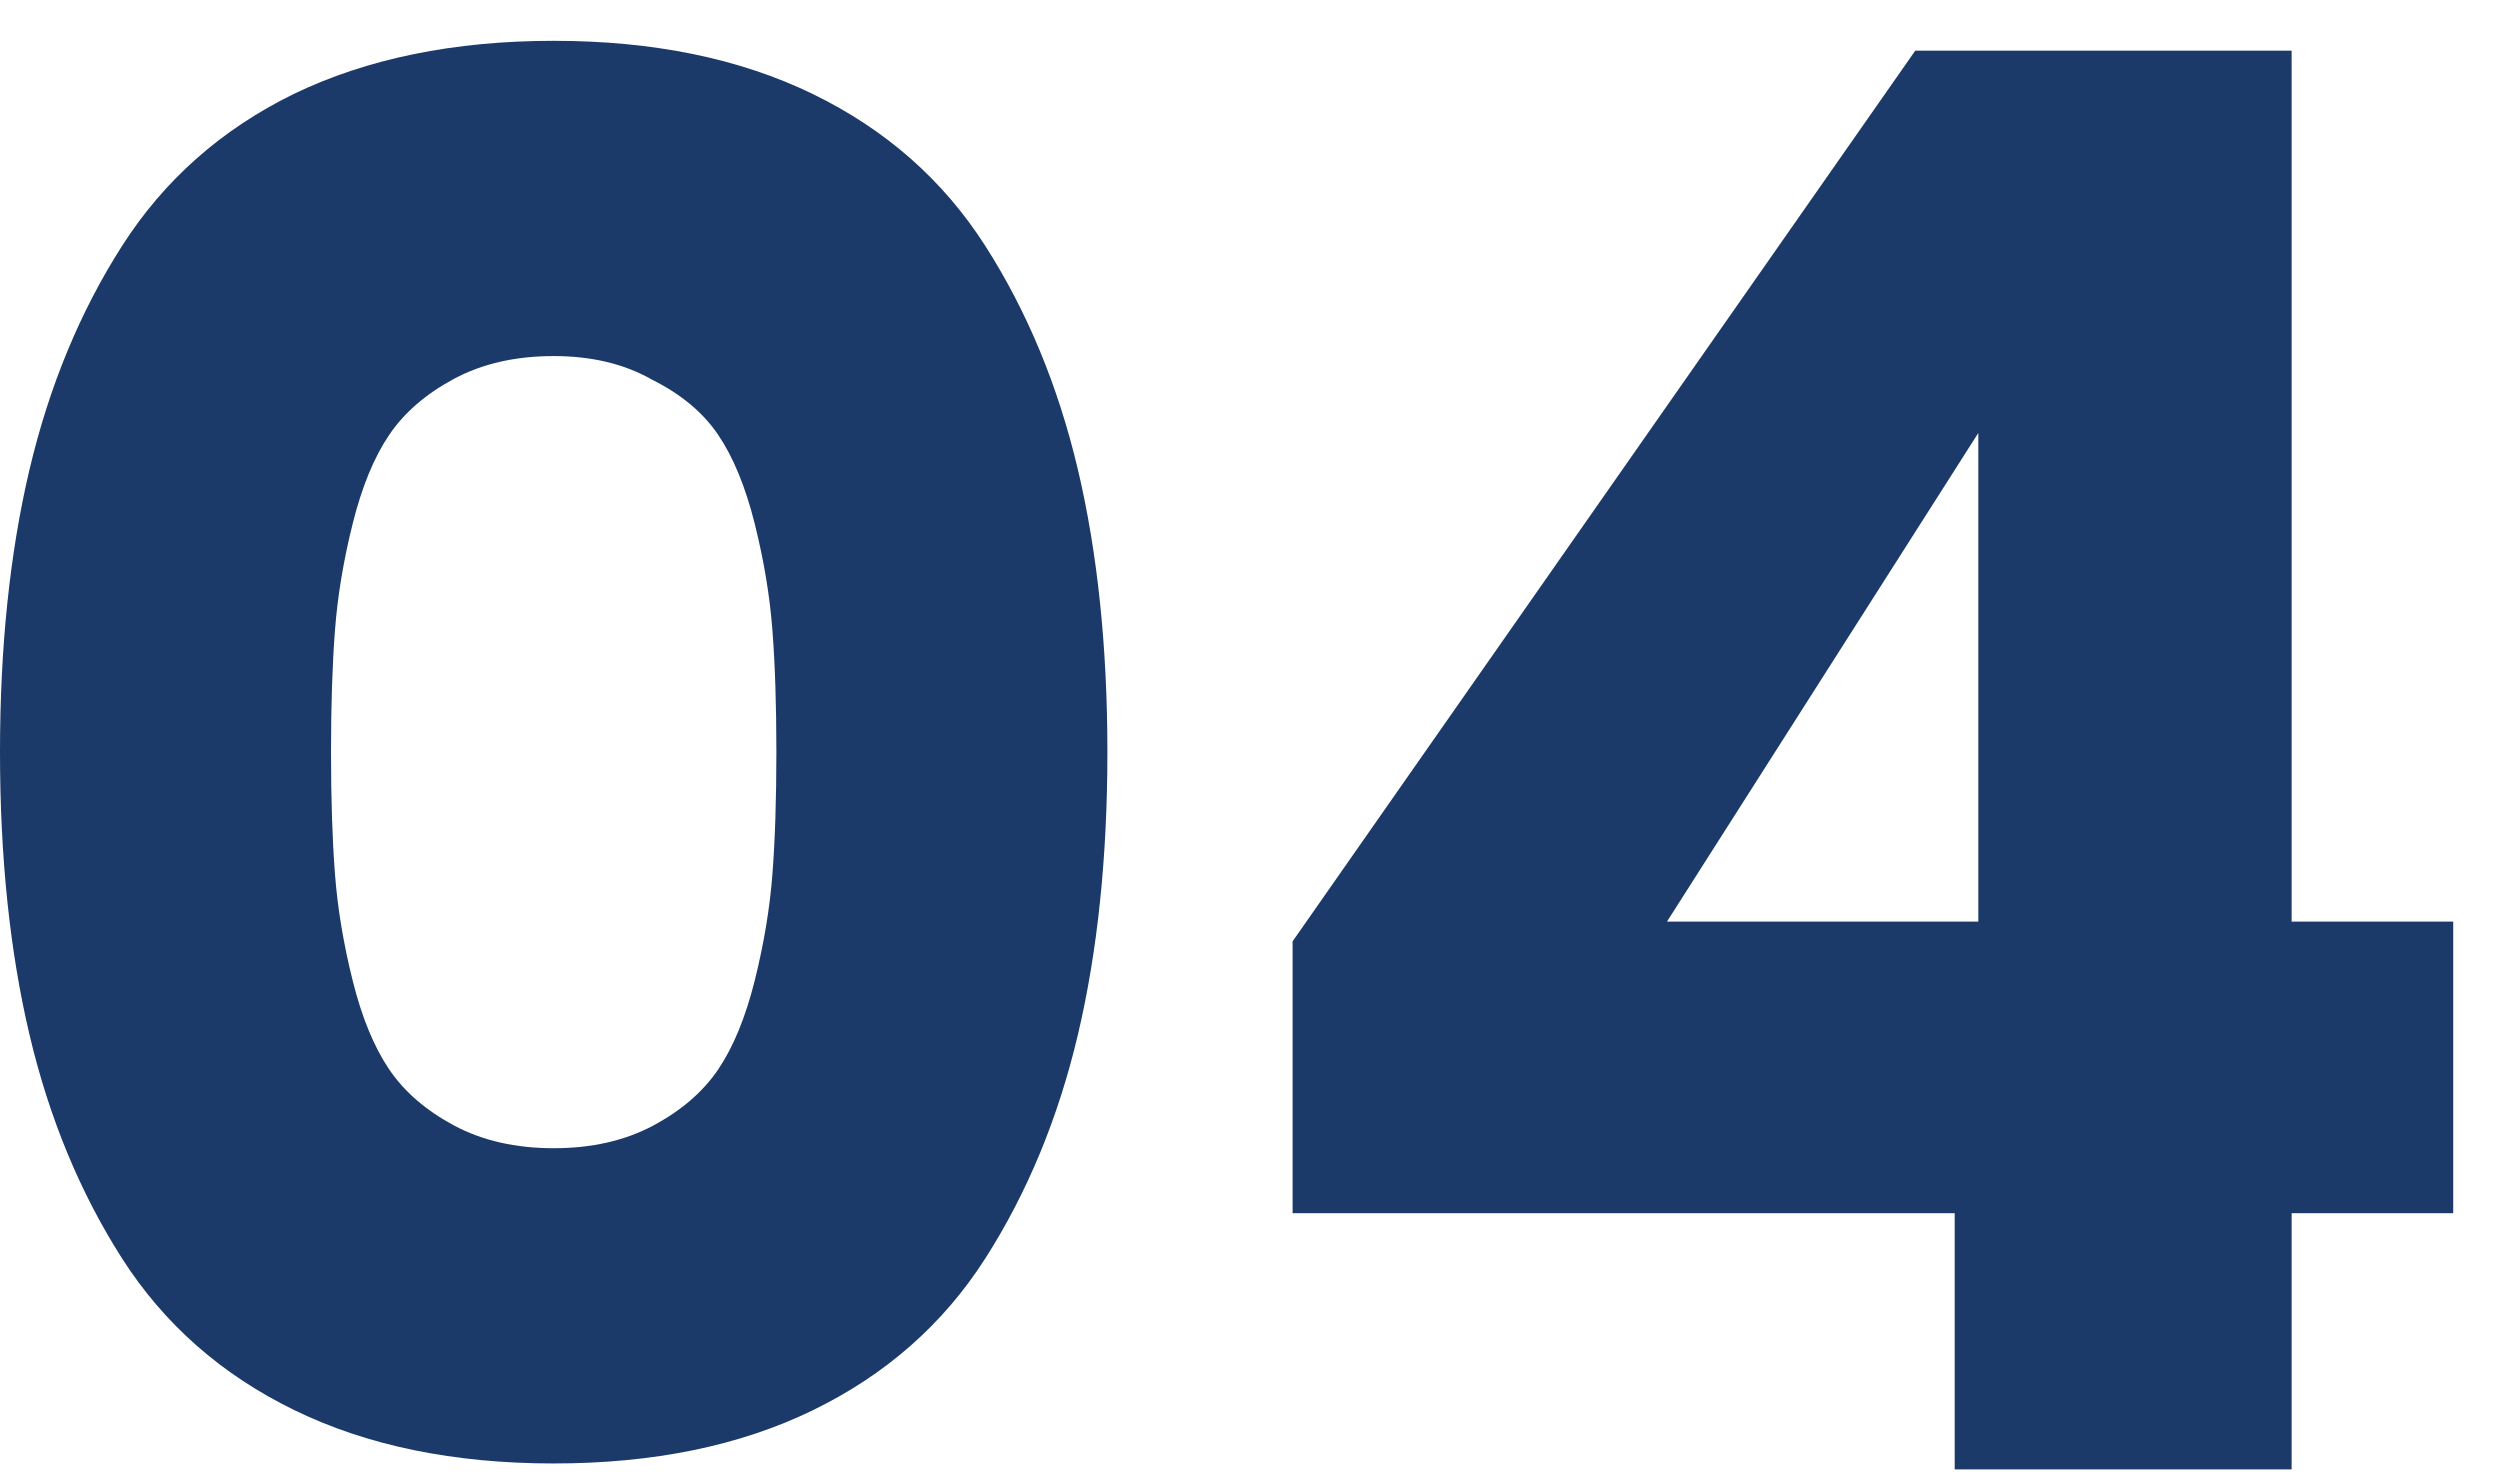
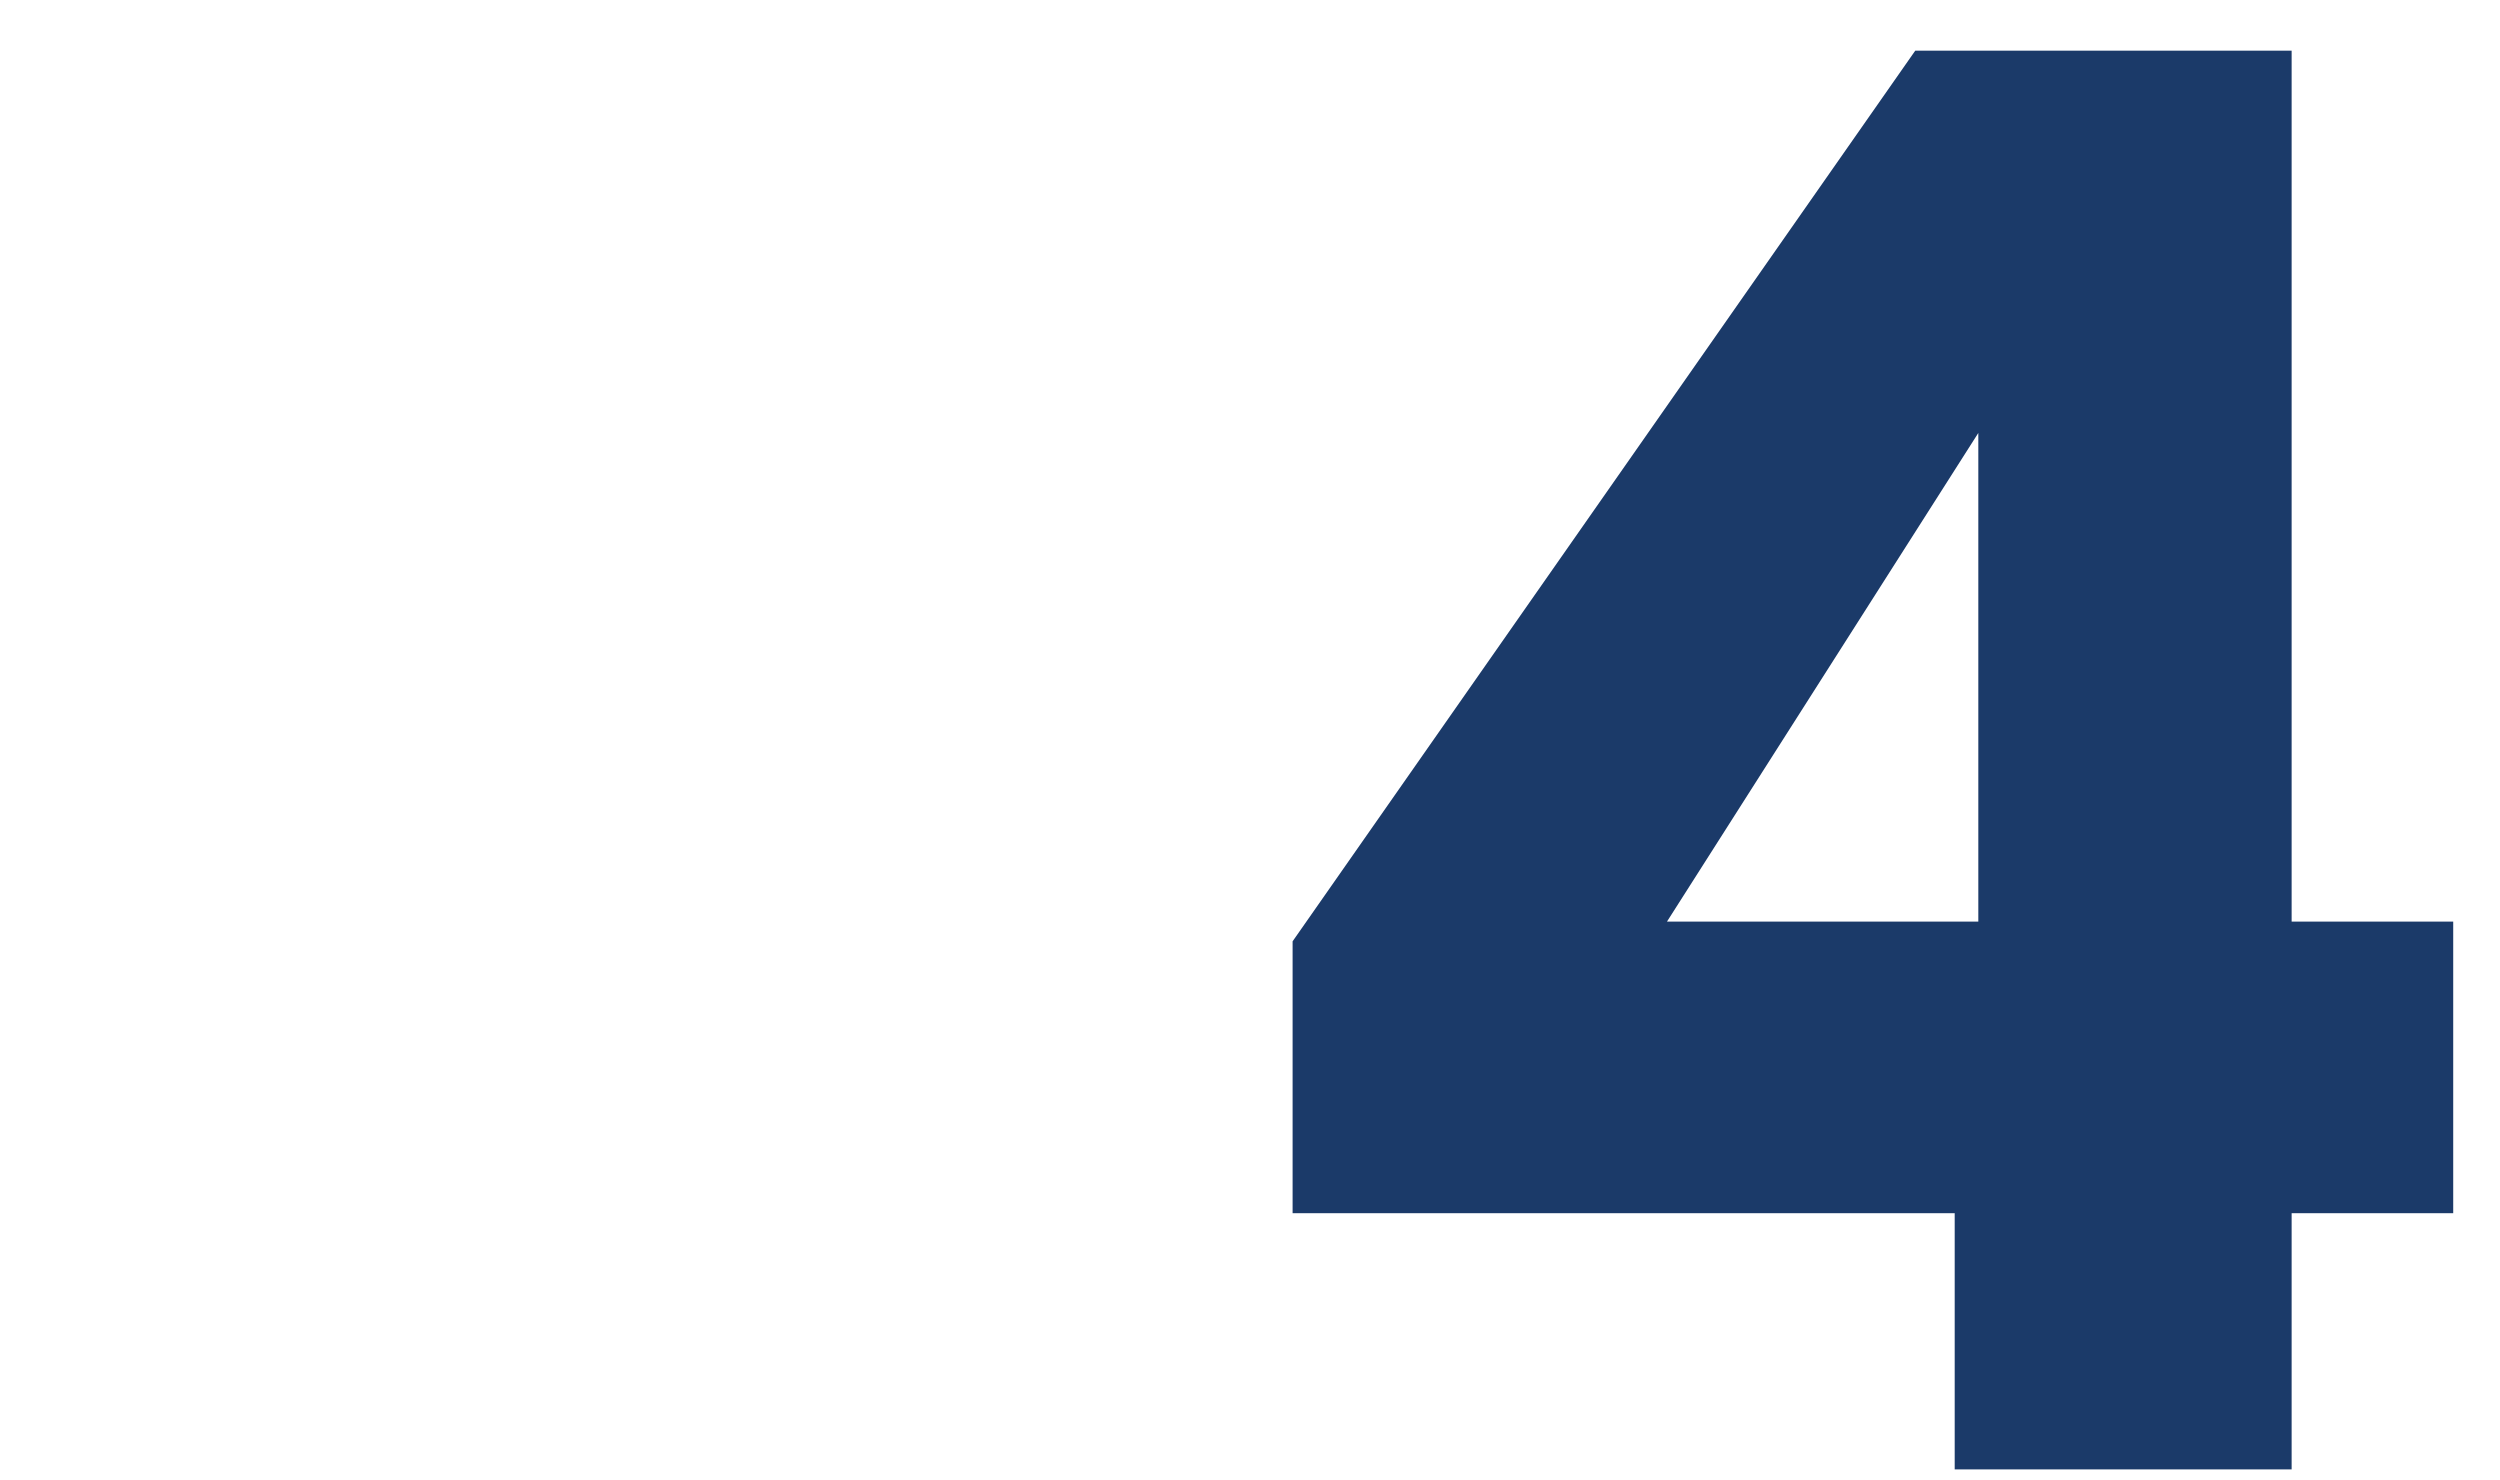
<svg xmlns="http://www.w3.org/2000/svg" width="49px" height="29px" viewBox="0 0 49 29" version="1.1">
  <title>编组 3</title>
  <defs>
    <linearGradient x1="50%" y1="0%" x2="50%" y2="100%" id="linearGradient-1">
      <stop stop-color="#C5DFFF" offset="0%" />
      <stop stop-color="#F3F7FD" offset="100%" />
    </linearGradient>
    <linearGradient x1="50%" y1="0%" x2="50%" y2="100%" id="linearGradient-2">
      <stop stop-color="#1B3A69" offset="0%" />
      <stop stop-color="#1B3A69" offset="100%" />
    </linearGradient>
    <linearGradient x1="50%" y1="0%" x2="50%" y2="100%" id="linearGradient-3">
      <stop stop-color="#C5DFFF" offset="0%" />
      <stop stop-color="#F3F7FD" offset="100%" />
    </linearGradient>
    <linearGradient x1="50%" y1="0%" x2="50%" y2="100%" id="linearGradient-4">
      <stop stop-color="#1B3A69" offset="0%" />
      <stop stop-color="#1B3A69" offset="100%" />
    </linearGradient>
  </defs>
  <g id="手机端" stroke="none" stroke-width="1" fill="none" fill-rule="evenodd">
    <g id="06-超声ai" transform="translate(-59, -3237)" fill-rule="nonzero">
      <g id="编组-3" transform="translate(59, 3237.8)">
-         <path d="M5.754,1.043 C7.196,0.348 8.896,0 10.852,0 C12.809,0 14.502,0.348 15.931,1.043 C17.36,1.738 18.486,2.729 19.31,4.017 C20.134,5.304 20.739,6.765 21.126,8.4 C21.512,10.035 21.705,11.882 21.705,13.942 C21.705,16.002 21.512,17.849 21.126,19.484 C20.739,21.119 20.134,22.58 19.31,23.868 C18.486,25.155 17.36,26.146 15.931,26.841 C14.502,27.537 12.809,27.884 10.852,27.884 C8.896,27.884 7.203,27.537 5.774,26.841 C4.345,26.146 3.218,25.155 2.394,23.868 C1.571,22.58 0.966,21.119 0.579,19.484 C0.193,17.849 0,16.002 0,13.942 C0,11.882 0.193,10.035 0.579,8.4 C0.966,6.765 1.571,5.304 2.394,4.017 C3.218,2.729 4.338,1.738 5.754,1.043 Z M12.783,6.643 C12.243,6.334 11.599,6.179 10.852,6.179 C10.106,6.179 9.456,6.327 8.902,6.623 C8.349,6.92 7.924,7.286 7.628,7.724 C7.331,8.162 7.093,8.741 6.913,9.462 C6.733,10.183 6.617,10.878 6.566,11.548 C6.514,12.217 6.488,13.015 6.488,13.942 C6.488,14.869 6.514,15.667 6.566,16.337 C6.617,17.006 6.733,17.701 6.913,18.422 C7.093,19.143 7.331,19.722 7.628,20.16 C7.924,20.598 8.349,20.965 8.902,21.261 C9.456,21.557 10.106,21.705 10.852,21.705 C11.599,21.705 12.249,21.557 12.803,21.261 C13.356,20.965 13.781,20.598 14.077,20.16 C14.373,19.722 14.611,19.143 14.792,18.422 C14.972,17.701 15.088,17.006 15.139,16.337 C15.191,15.667 15.217,14.869 15.217,13.942 C15.217,13.015 15.191,12.217 15.139,11.548 C15.088,10.878 14.972,10.183 14.792,9.462 C14.611,8.741 14.373,8.162 14.077,7.724 C13.781,7.286 13.35,6.926 12.783,6.643 Z" id="形状" fill="url(#linearGradient-2)" />
        <path d="M38.775,17.263 L38.775,7.686 L32.673,17.263 L38.775,17.263 Z M38.312,28 L38.312,22.979 L25.335,22.979 L25.335,17.65 L37.539,0.193 L44.916,0.193 L44.916,17.263 L48.083,17.263 L48.083,22.979 L44.916,22.979 L44.916,28 L38.312,28 Z" id="形状" fill="url(#linearGradient-4)" />
      </g>
    </g>
  </g>
</svg>